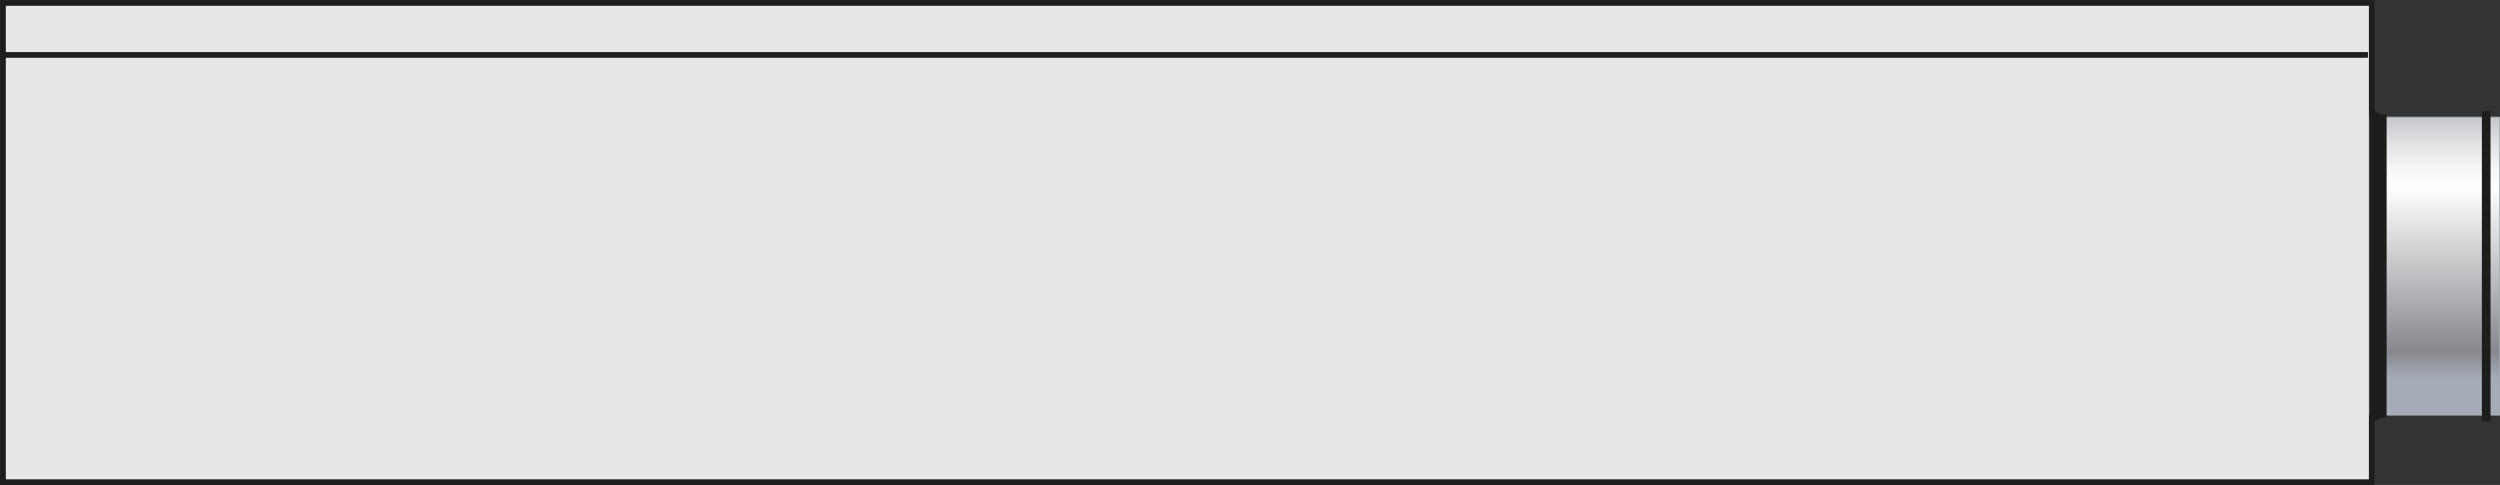
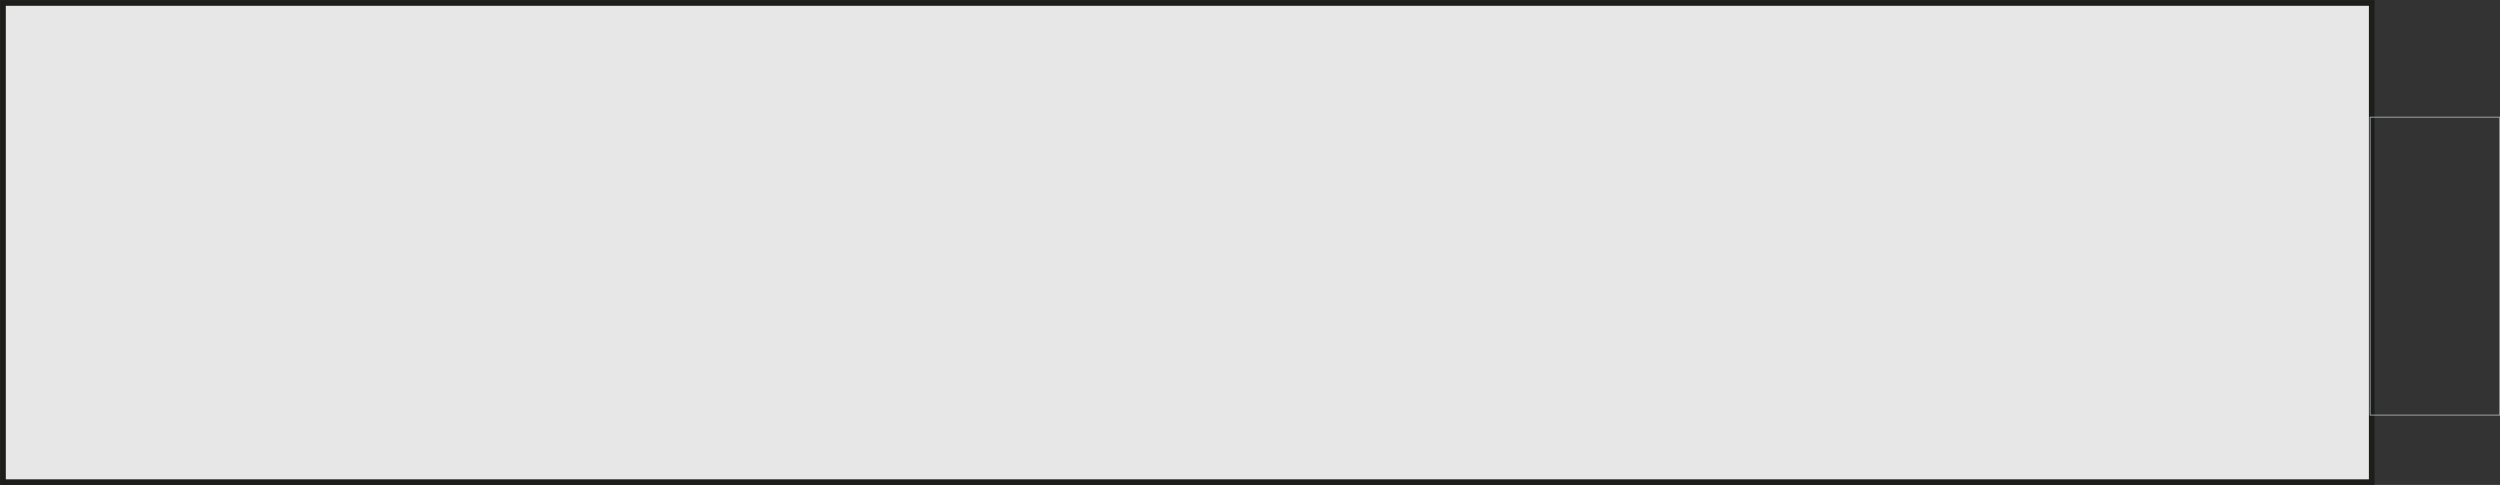
<svg xmlns="http://www.w3.org/2000/svg" id="Warstwa_2" viewBox="0 0 92.39 17.92">
  <rect x="0" y="0" width="92.39" height="17.92" fill="#333333" stroke="none" />
  <defs>
    <clipPath id="clippath">
-       <rect x="87.59" y="4.33" width="4.79" height="11.01" style="fill:none; stroke-width:0px;" />
-     </clipPath>
+       </clipPath>
    <linearGradient id="Gradient_bez_nazwy_19" x1="-319.68" y1="695.02" x2="-318.68" y2="695.02" gradientTransform="translate(7739.54 3522.76) rotate(90) scale(11.01)" gradientUnits="userSpaceOnUse">
      <stop offset="0" stop-color="#a0a1a9" />
      <stop offset="0" stop-color="#a0a1a9" />
      <stop offset=".08" stop-color="#bdbec3" />
      <stop offset=".2" stop-color="#e1e1e3" />
      <stop offset=".29" stop-color="#f6f7f7" />
      <stop offset=".35" stop-color="#fff" />
      <stop offset=".9" stop-color="#87888e" />
      <stop offset=".99" stop-color="#a5acb6" />
      <stop offset="1" stop-color="#a5acb6" />
    </linearGradient>
  </defs>
  <g id="Warstwa_1-2">
    <g id="r1000fsa">
      <rect x=".11" y=".11" width="87.54" height="17.71" style="fill:#e7e7e7; stroke-width:0px;" />
      <rect x=".11" y=".11" width="87.54" height="17.71" style="fill:none; stroke:#1d1d1b; stroke-width:.21px;" />
      <g style="clip-path:url(#clippath);">
-         <rect x="87.59" y="4.33" width="4.79" height="11.01" style="fill:url(#Gradient_bez_nazwy_19); stroke-width:0px;" />
-       </g>
+         </g>
      <rect x="87.59" y="4.33" width="4.79" height="11.01" style="fill:none; stroke:#b0b8bf; stroke-width:.03px;" />
-       <path d="m88.2,15.43s-.23,0-.37.09c-.15.1-.16.17-.16.17h-.09s0-5.52,0-5.52V3.98h.09s.02.08.16.17c.14.09.37.09.37.09v11.18Z" style="fill:#1d1d1b; stroke-width:0px;" />
-       <rect x="91.72" y="4.1" width=".32" height="11.47" style="fill:#1d1d1b; stroke-width:0px;" />
-       <line x1="87.51" y1="2.03" x2=".16" y2="2.03" style="fill:none; stroke:#1d1d1b; stroke-width:.21px;" />
    </g>
  </g>
</svg>